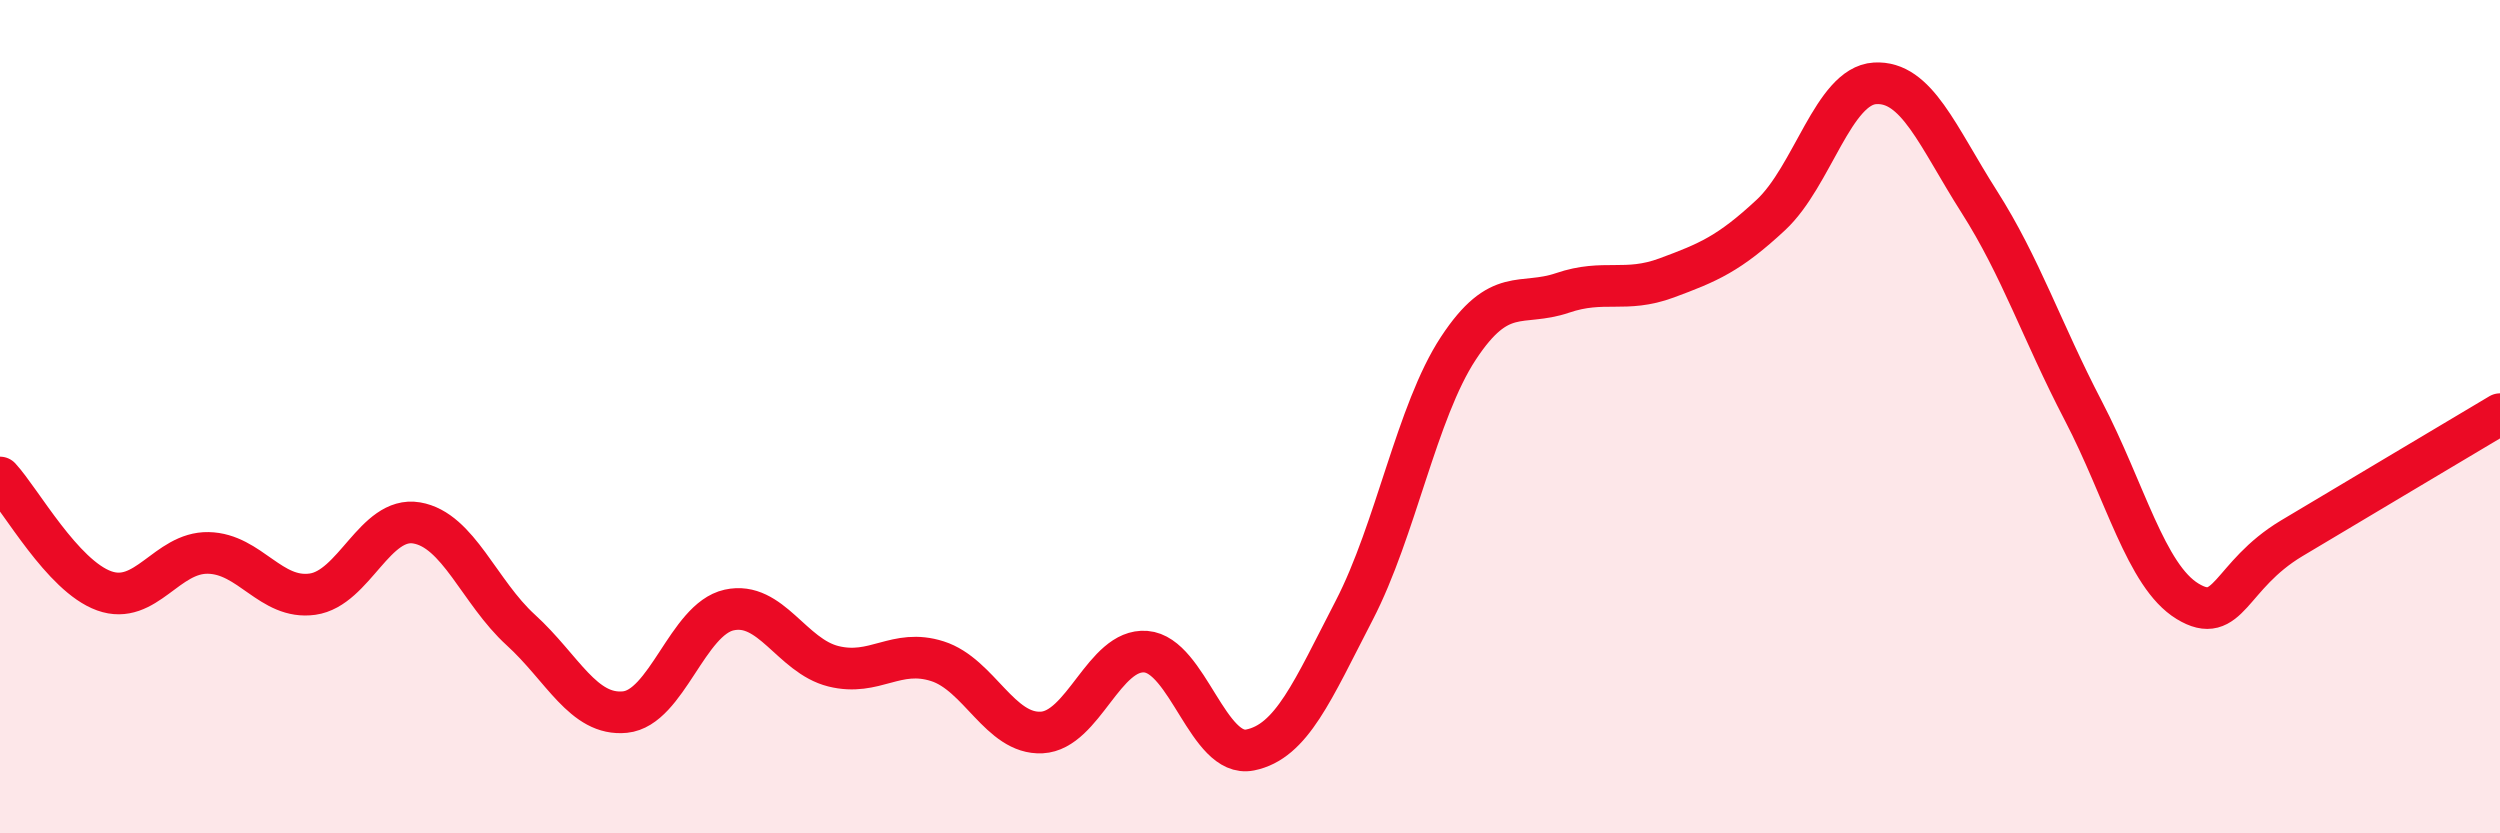
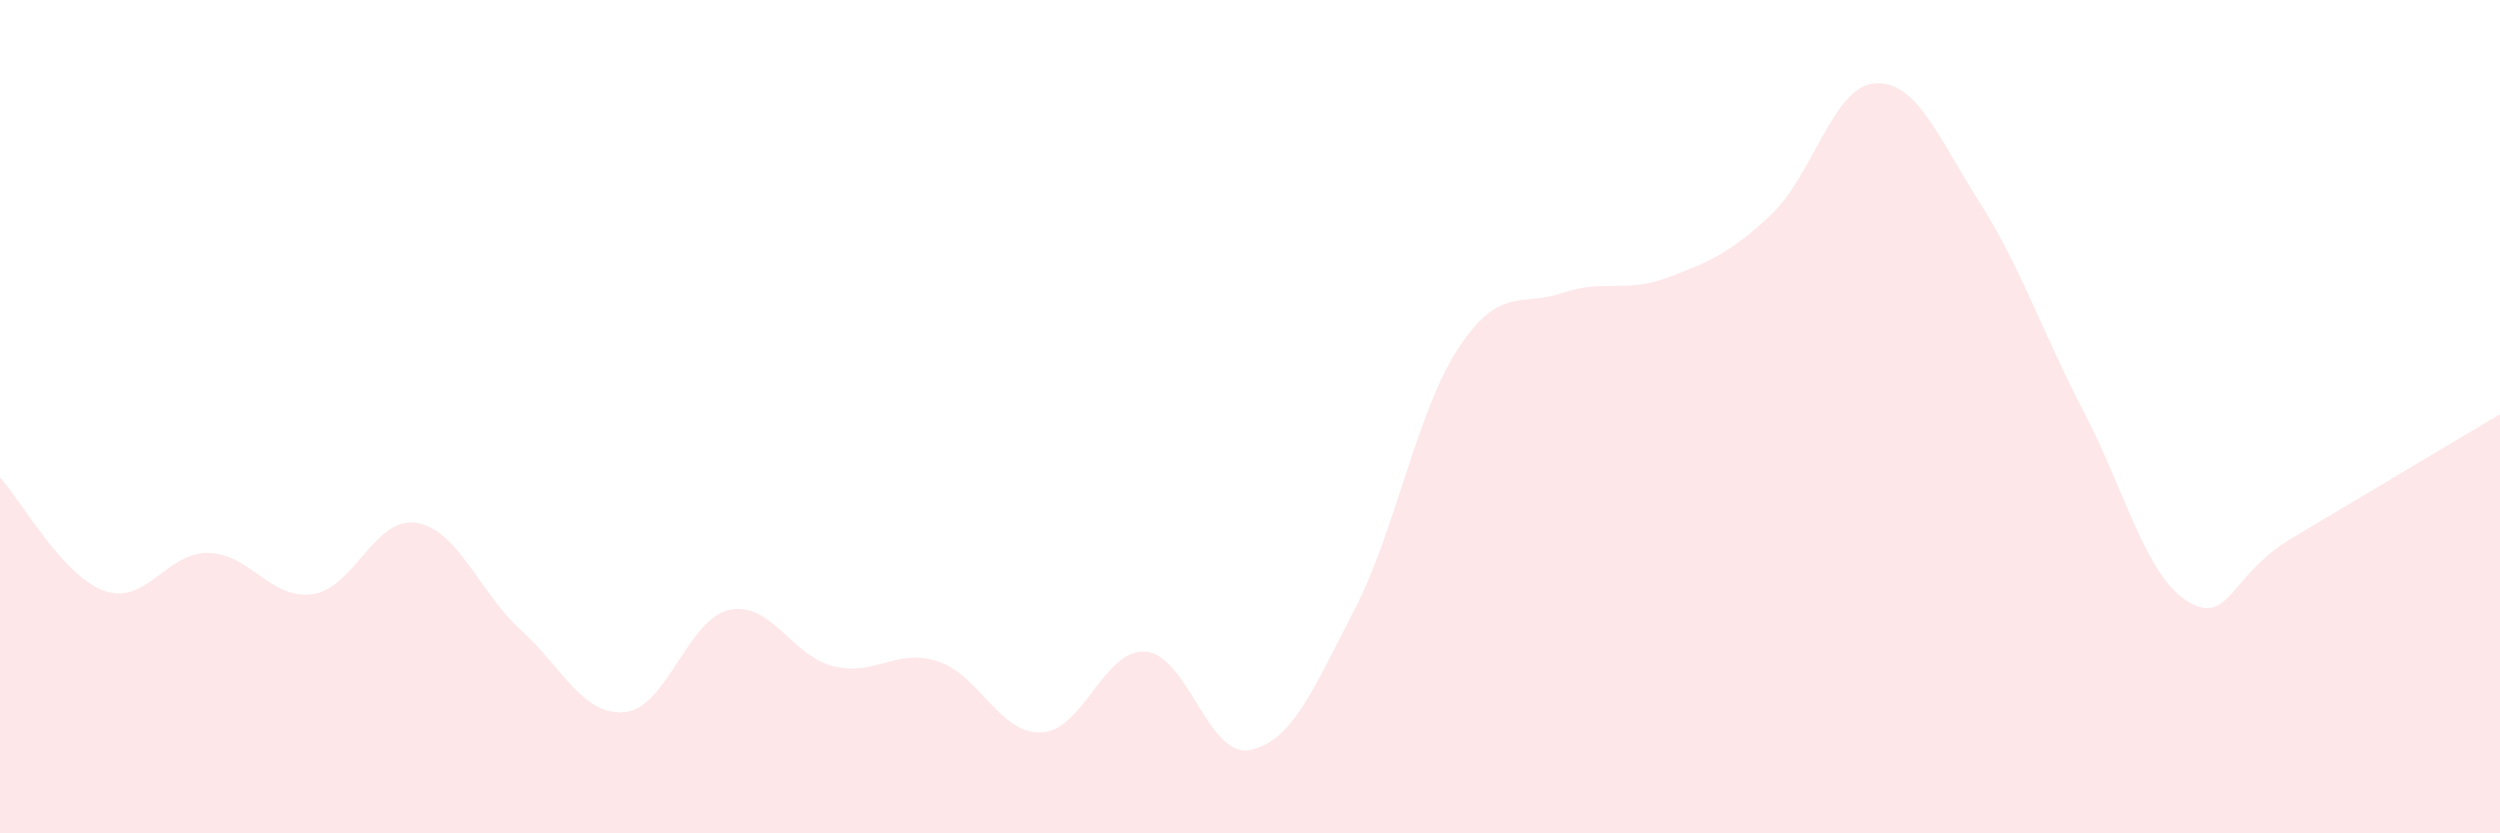
<svg xmlns="http://www.w3.org/2000/svg" width="60" height="20" viewBox="0 0 60 20">
  <path d="M 0,11.46 C 0.5,12 1.5,13.82 2.5,14.18 C 3.5,14.54 4,13.25 5,13.27 C 6,13.29 6.5,14.4 7.5,14.26 C 8.5,14.12 9,12.38 10,12.55 C 11,12.72 11.5,14.21 12.5,15.12 C 13.5,16.03 14,17.19 15,17.09 C 16,16.99 16.5,14.86 17.5,14.64 C 18.5,14.42 19,15.74 20,15.99 C 21,16.24 21.5,15.55 22.5,15.87 C 23.5,16.19 24,17.63 25,17.58 C 26,17.53 26.5,15.56 27.5,15.64 C 28.5,15.72 29,18.2 30,18 C 31,17.8 31.5,16.58 32.5,14.65 C 33.5,12.72 34,9.88 35,8.36 C 36,6.84 36.5,7.37 37.5,7.03 C 38.5,6.69 39,7.04 40,6.67 C 41,6.3 41.5,6.09 42.5,5.16 C 43.5,4.23 44,2.06 45,2 C 46,1.94 46.5,3.27 47.5,4.84 C 48.5,6.41 49,7.94 50,9.86 C 51,11.78 51.5,13.82 52.5,14.43 C 53.5,15.04 53.5,13.82 55,12.92 C 56.5,12.02 59,10.54 60,9.94L60 20L0 20Z" fill="#EB0A25" opacity="0.1" stroke-linecap="round" stroke-linejoin="round" />
-   <path d="M 0,11.46 C 0.5,12 1.5,13.82 2.5,14.18 C 3.5,14.54 4,13.25 5,13.27 C 6,13.29 6.5,14.4 7.5,14.26 C 8.5,14.12 9,12.38 10,12.55 C 11,12.72 11.5,14.21 12.5,15.12 C 13.5,16.03 14,17.19 15,17.09 C 16,16.99 16.5,14.86 17.5,14.64 C 18.5,14.42 19,15.74 20,15.99 C 21,16.24 21.5,15.55 22.5,15.87 C 23.5,16.19 24,17.63 25,17.58 C 26,17.53 26.5,15.56 27.5,15.64 C 28.5,15.72 29,18.2 30,18 C 31,17.8 31.5,16.58 32.5,14.65 C 33.5,12.72 34,9.88 35,8.36 C 36,6.84 36.5,7.37 37.5,7.03 C 38.5,6.69 39,7.04 40,6.67 C 41,6.3 41.5,6.09 42.5,5.16 C 43.5,4.23 44,2.06 45,2 C 46,1.94 46.5,3.27 47.5,4.84 C 48.5,6.41 49,7.94 50,9.86 C 51,11.78 51.5,13.82 52.5,14.43 C 53.5,15.04 53.5,13.82 55,12.92 C 56.5,12.02 59,10.54 60,9.94" stroke="#EB0A25" stroke-width="1" fill="none" stroke-linecap="round" stroke-linejoin="round" />
</svg>